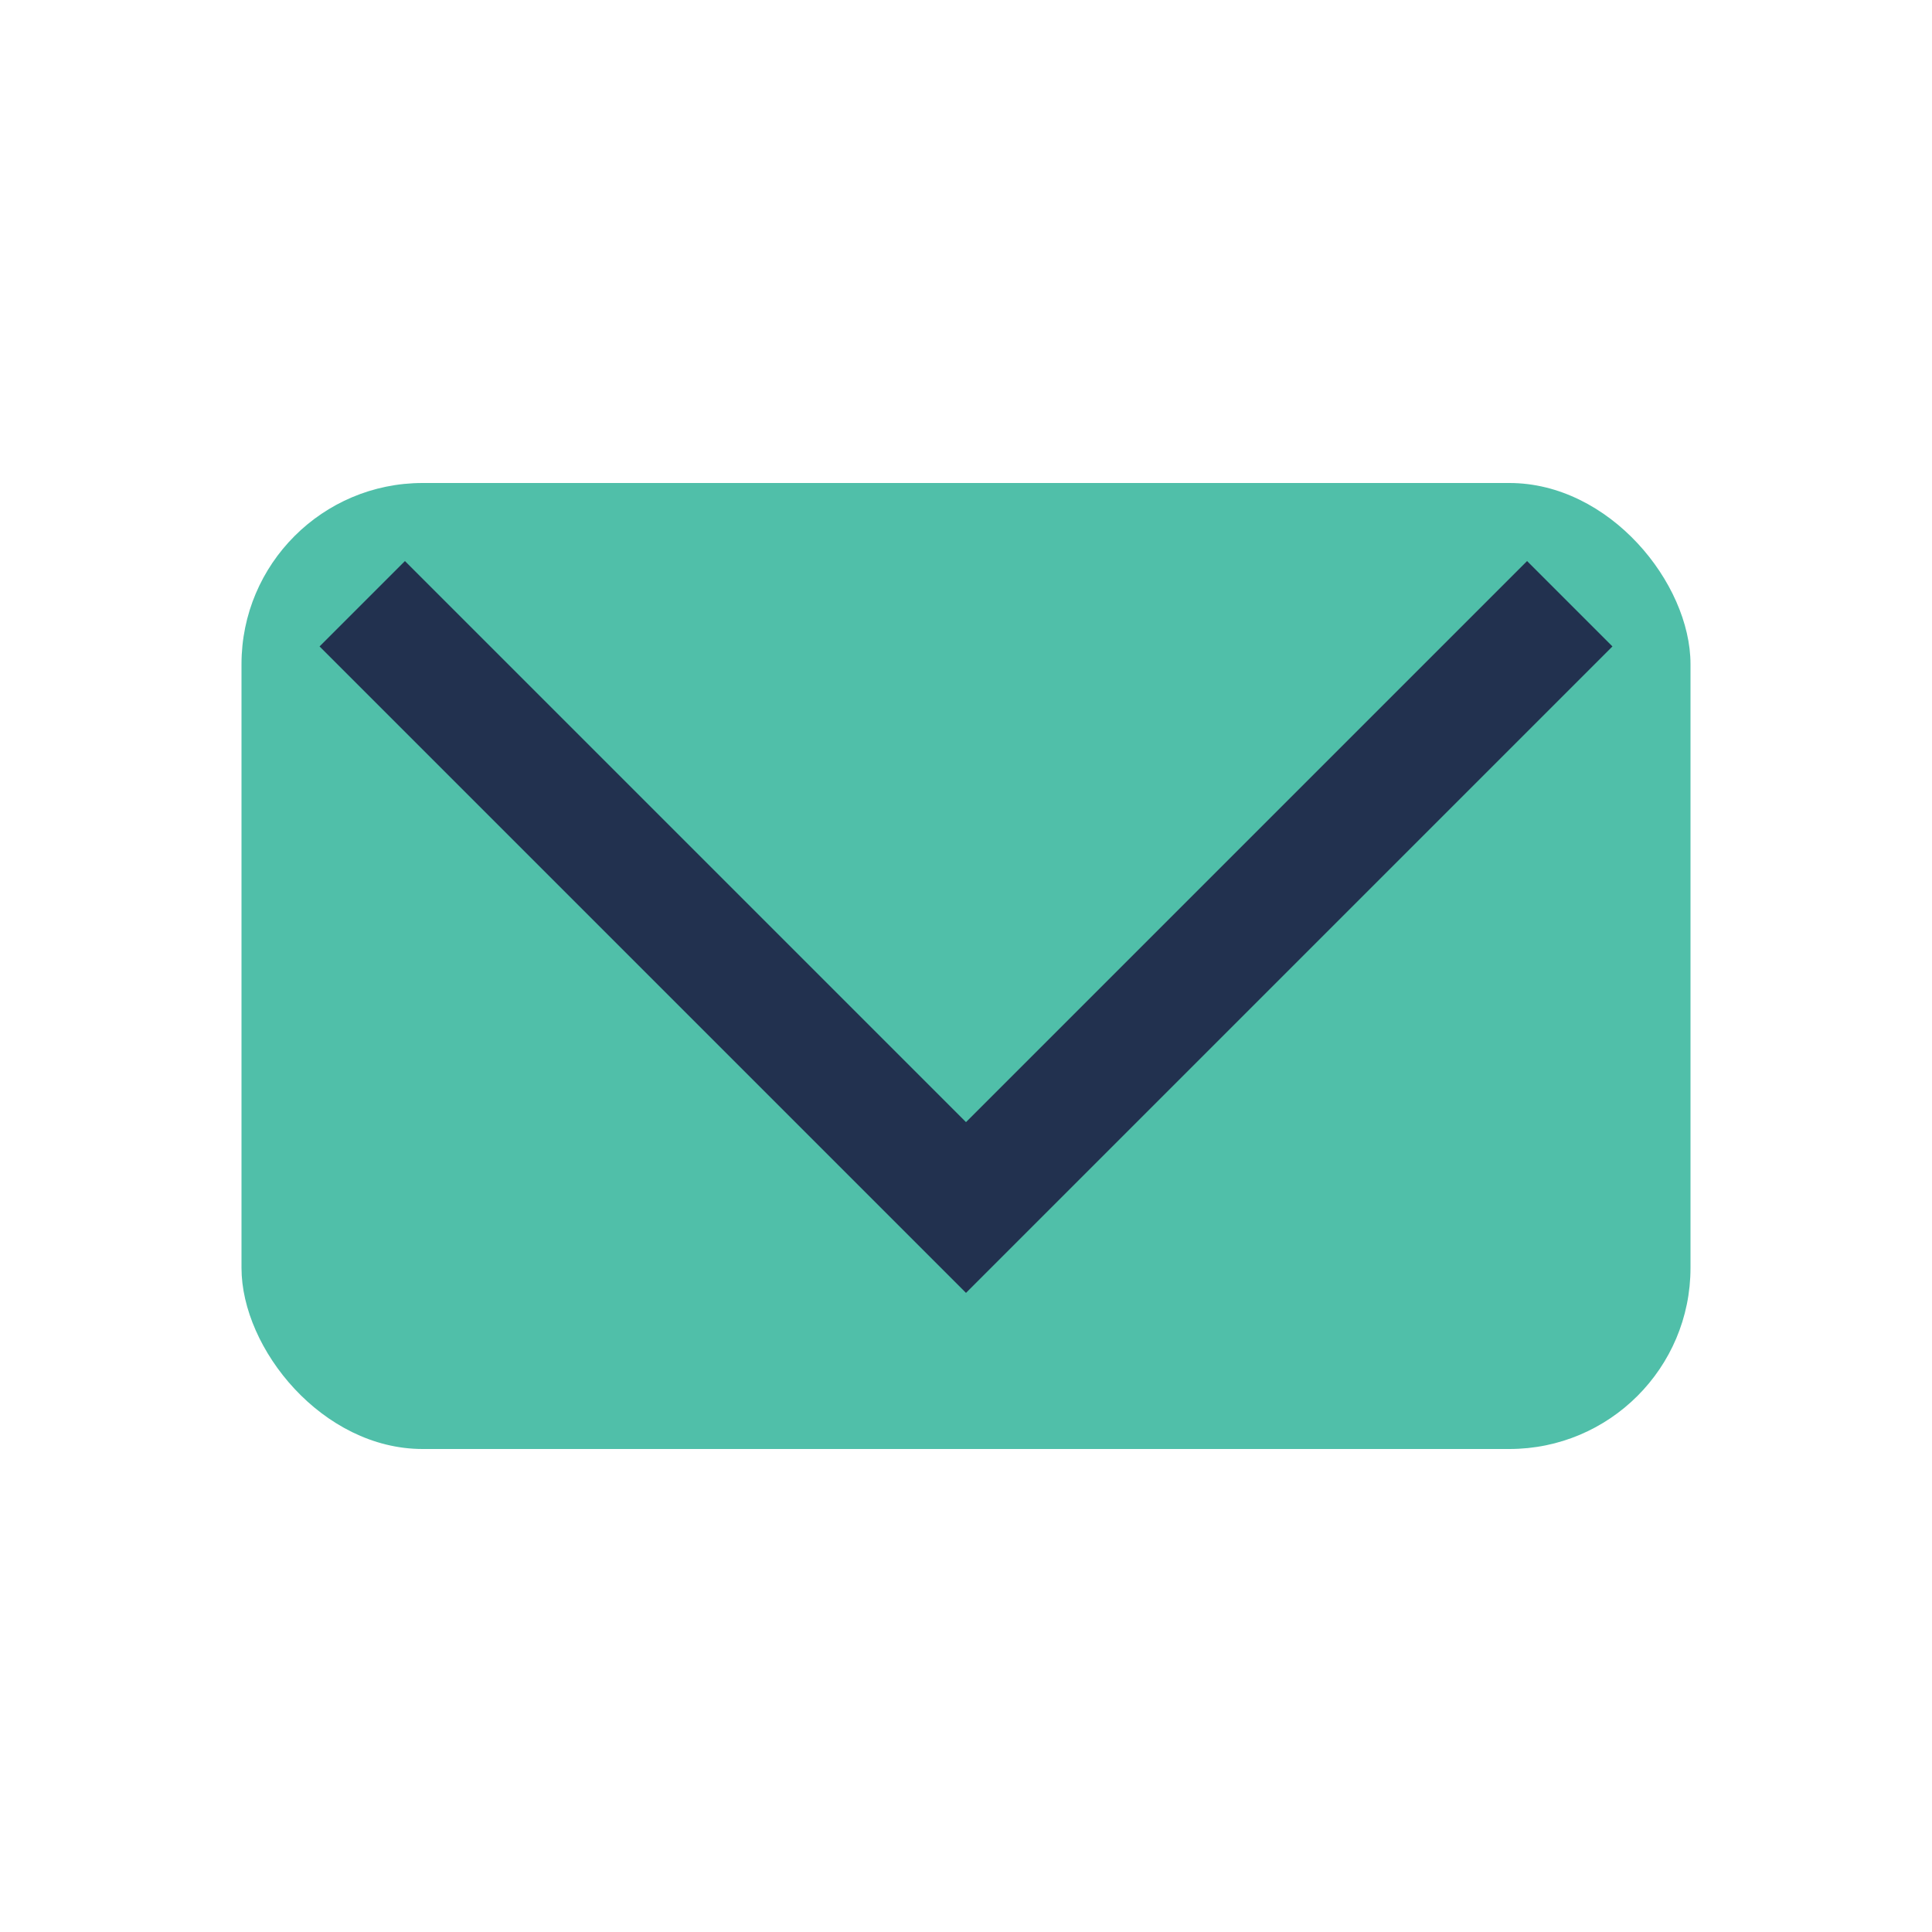
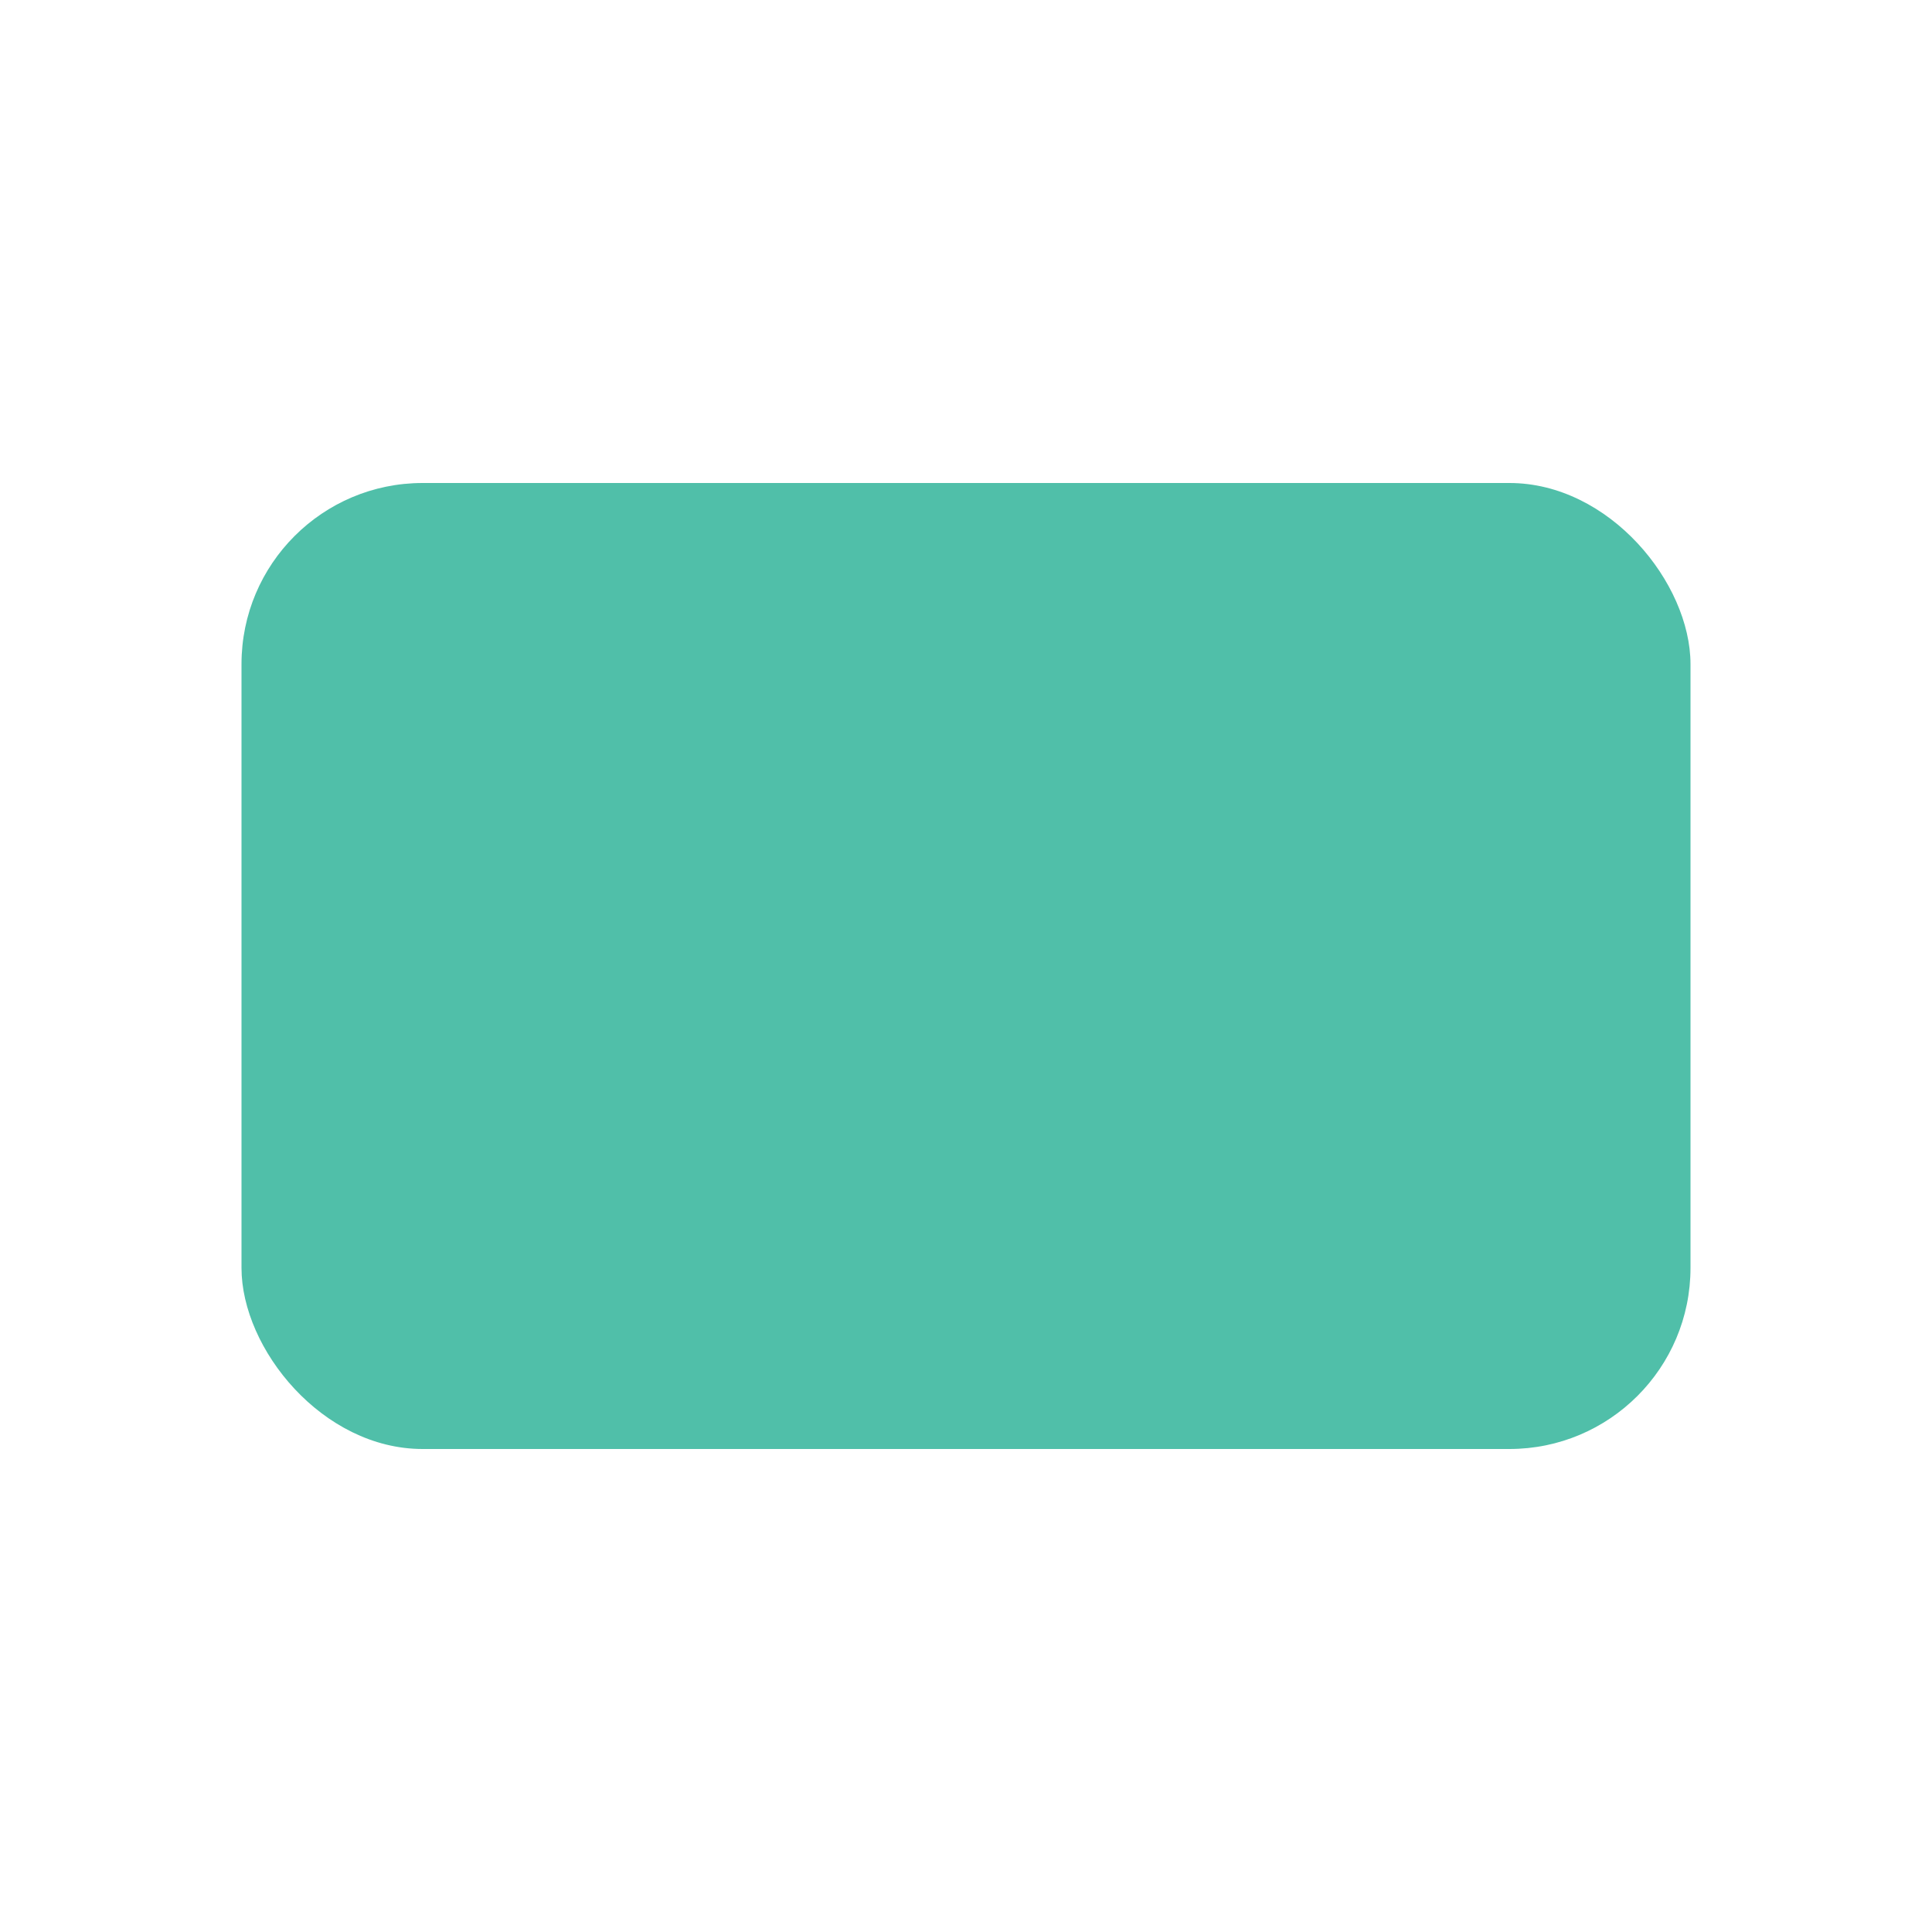
<svg xmlns="http://www.w3.org/2000/svg" width="32" height="32" viewBox="0 0 32 32">
  <rect x="4" y="8" width="24" height="16" rx="3" fill="#50BFA9" />
-   <polyline points="6,10 16,20 26,10" fill="none" stroke="#22314F" stroke-width="2" />
</svg>